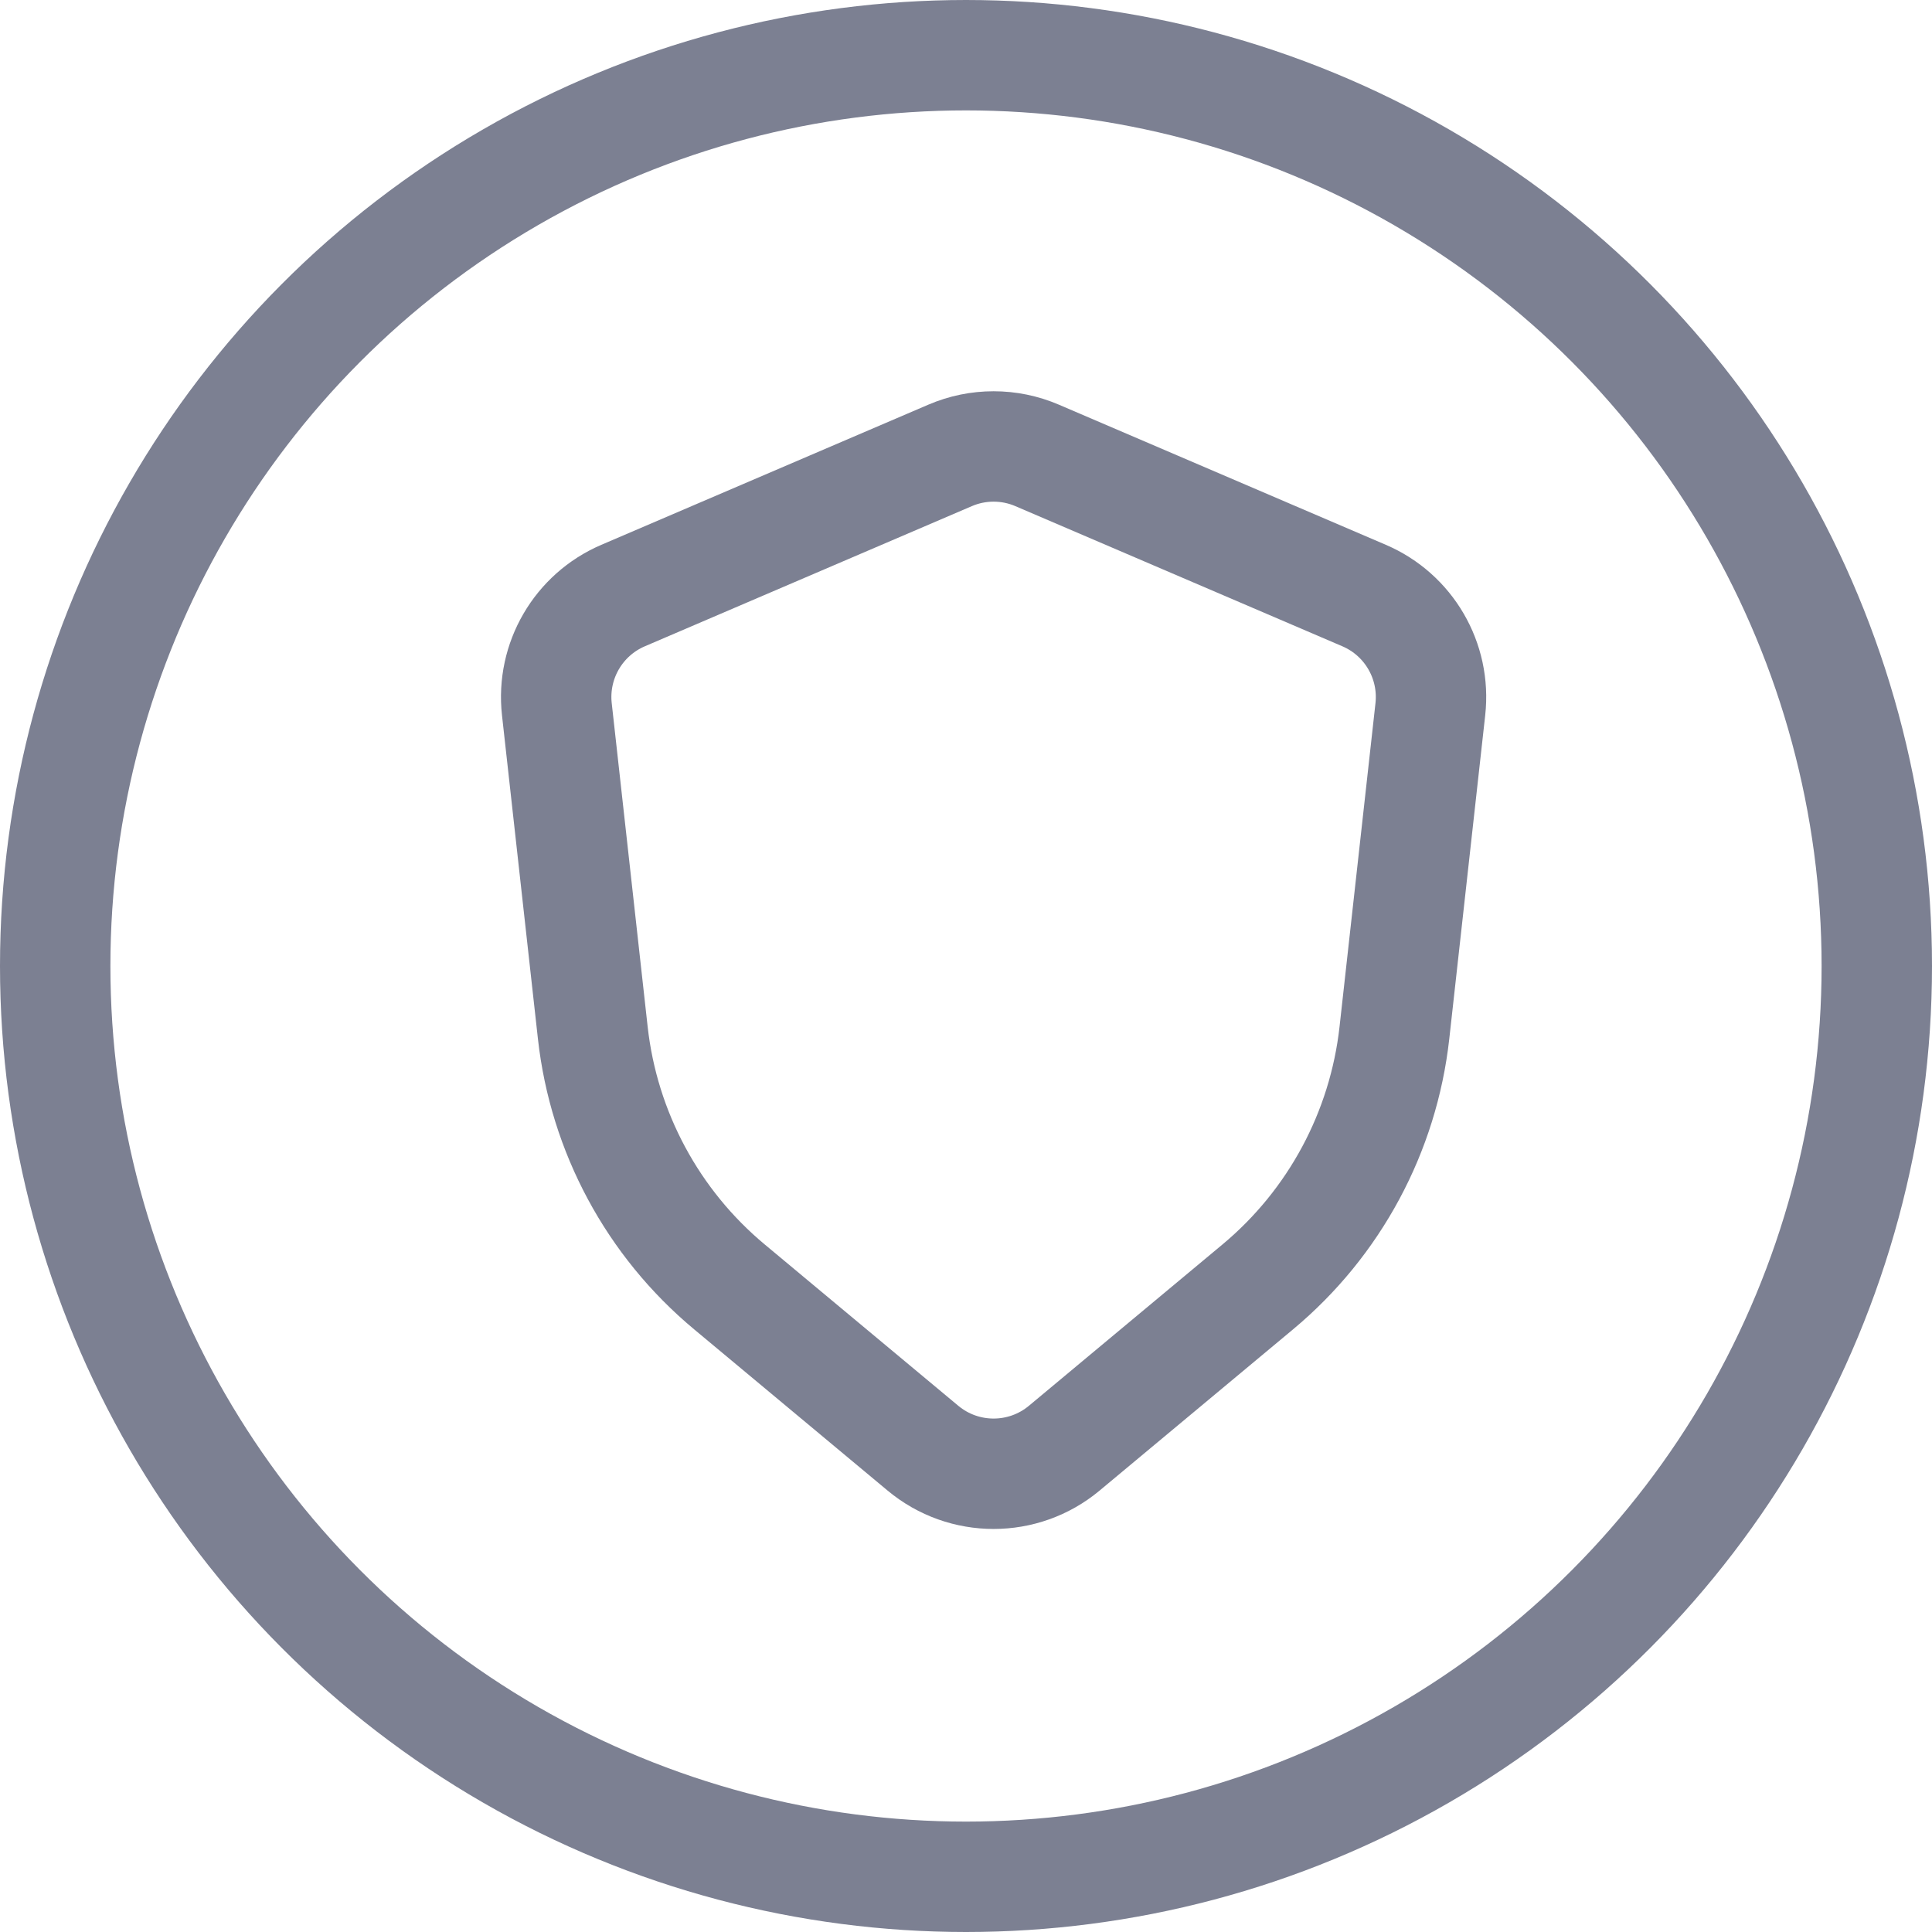
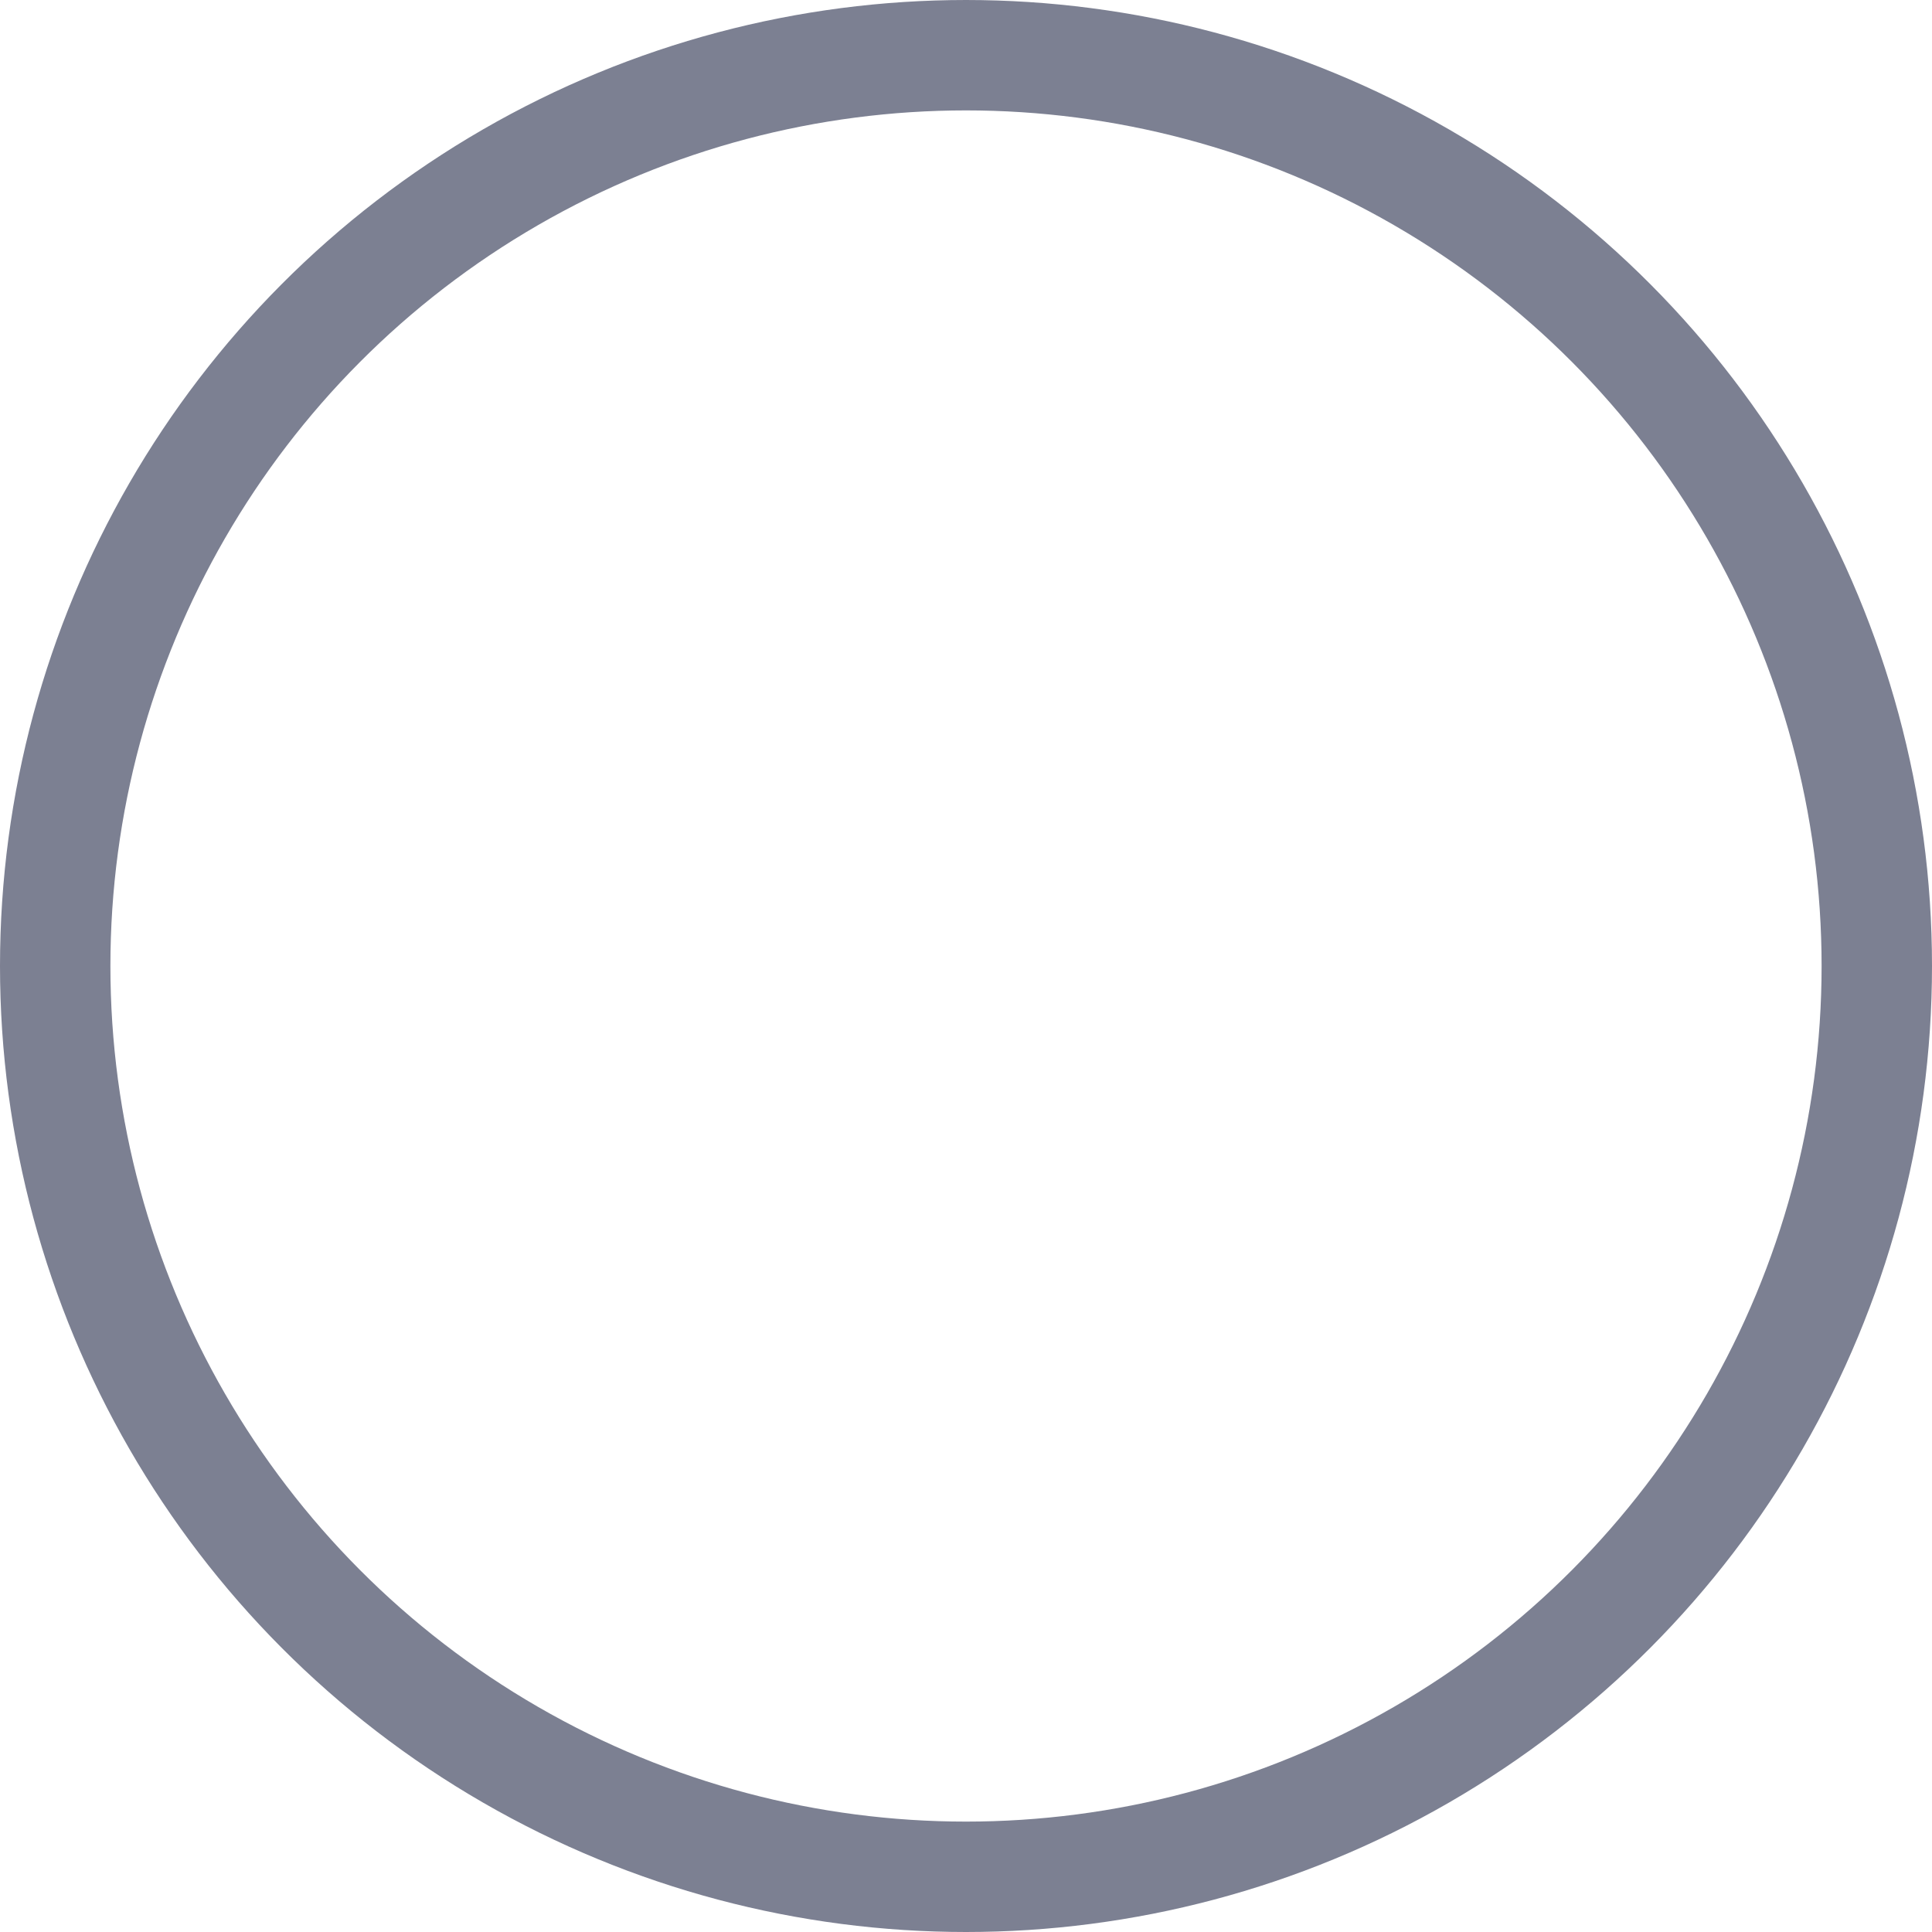
<svg xmlns="http://www.w3.org/2000/svg" width="35" height="35" viewBox="0 0 35 35" fill="none">
  <circle cx="17.5" cy="17.5" r="16.5" stroke="#7C8092" stroke-width="2" />
-   <path d="M24.712 10.789L18.788 8.25C18.285 8.034 17.715 8.034 17.212 8.25L11.288 10.789C10.478 11.136 9.991 11.972 10.088 12.848L10.739 18.71C10.939 20.507 11.826 22.157 13.215 23.314L16.72 26.235C17.461 26.853 18.539 26.853 19.28 26.235L22.785 23.314C24.174 22.157 25.061 20.507 25.261 18.71L25.912 12.848C26.009 11.972 25.522 11.136 24.712 10.789Z" stroke="#7C8092" stroke-width="2" stroke-linecap="round" />
</svg>